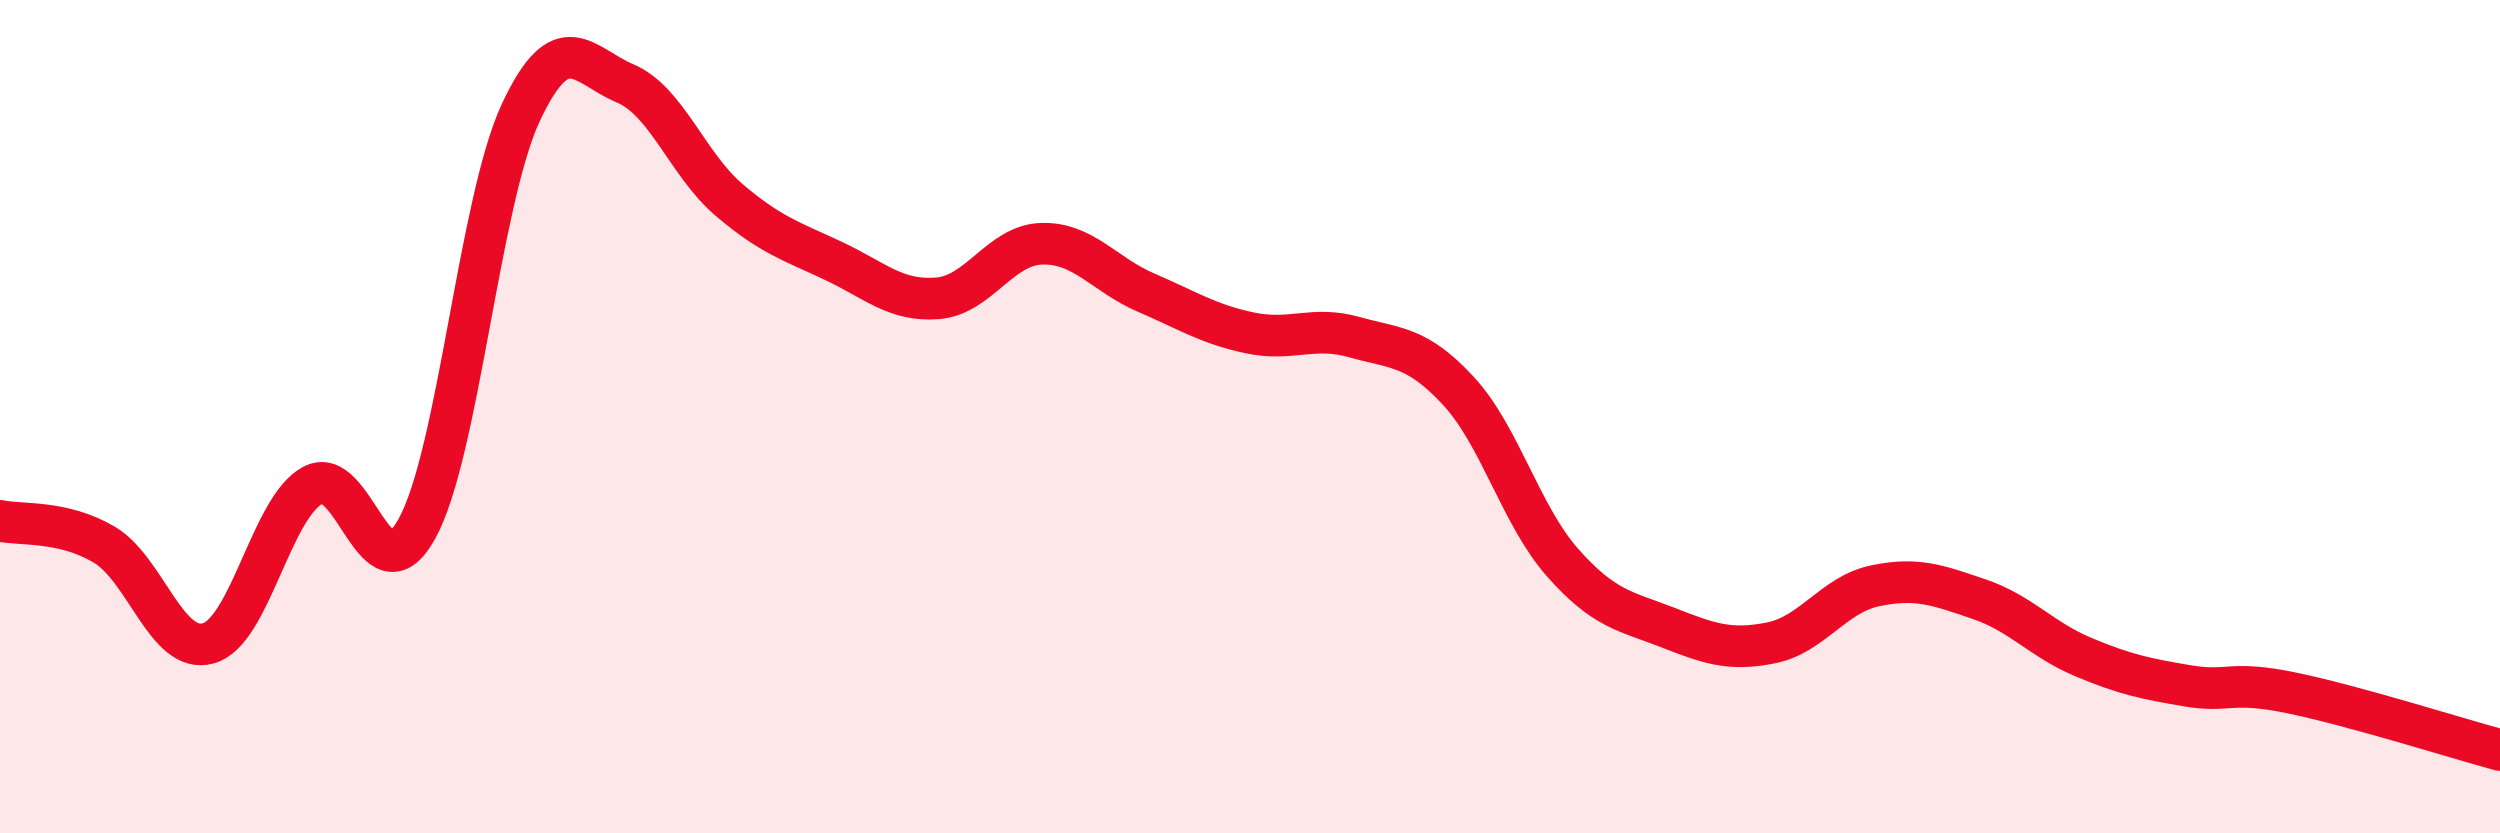
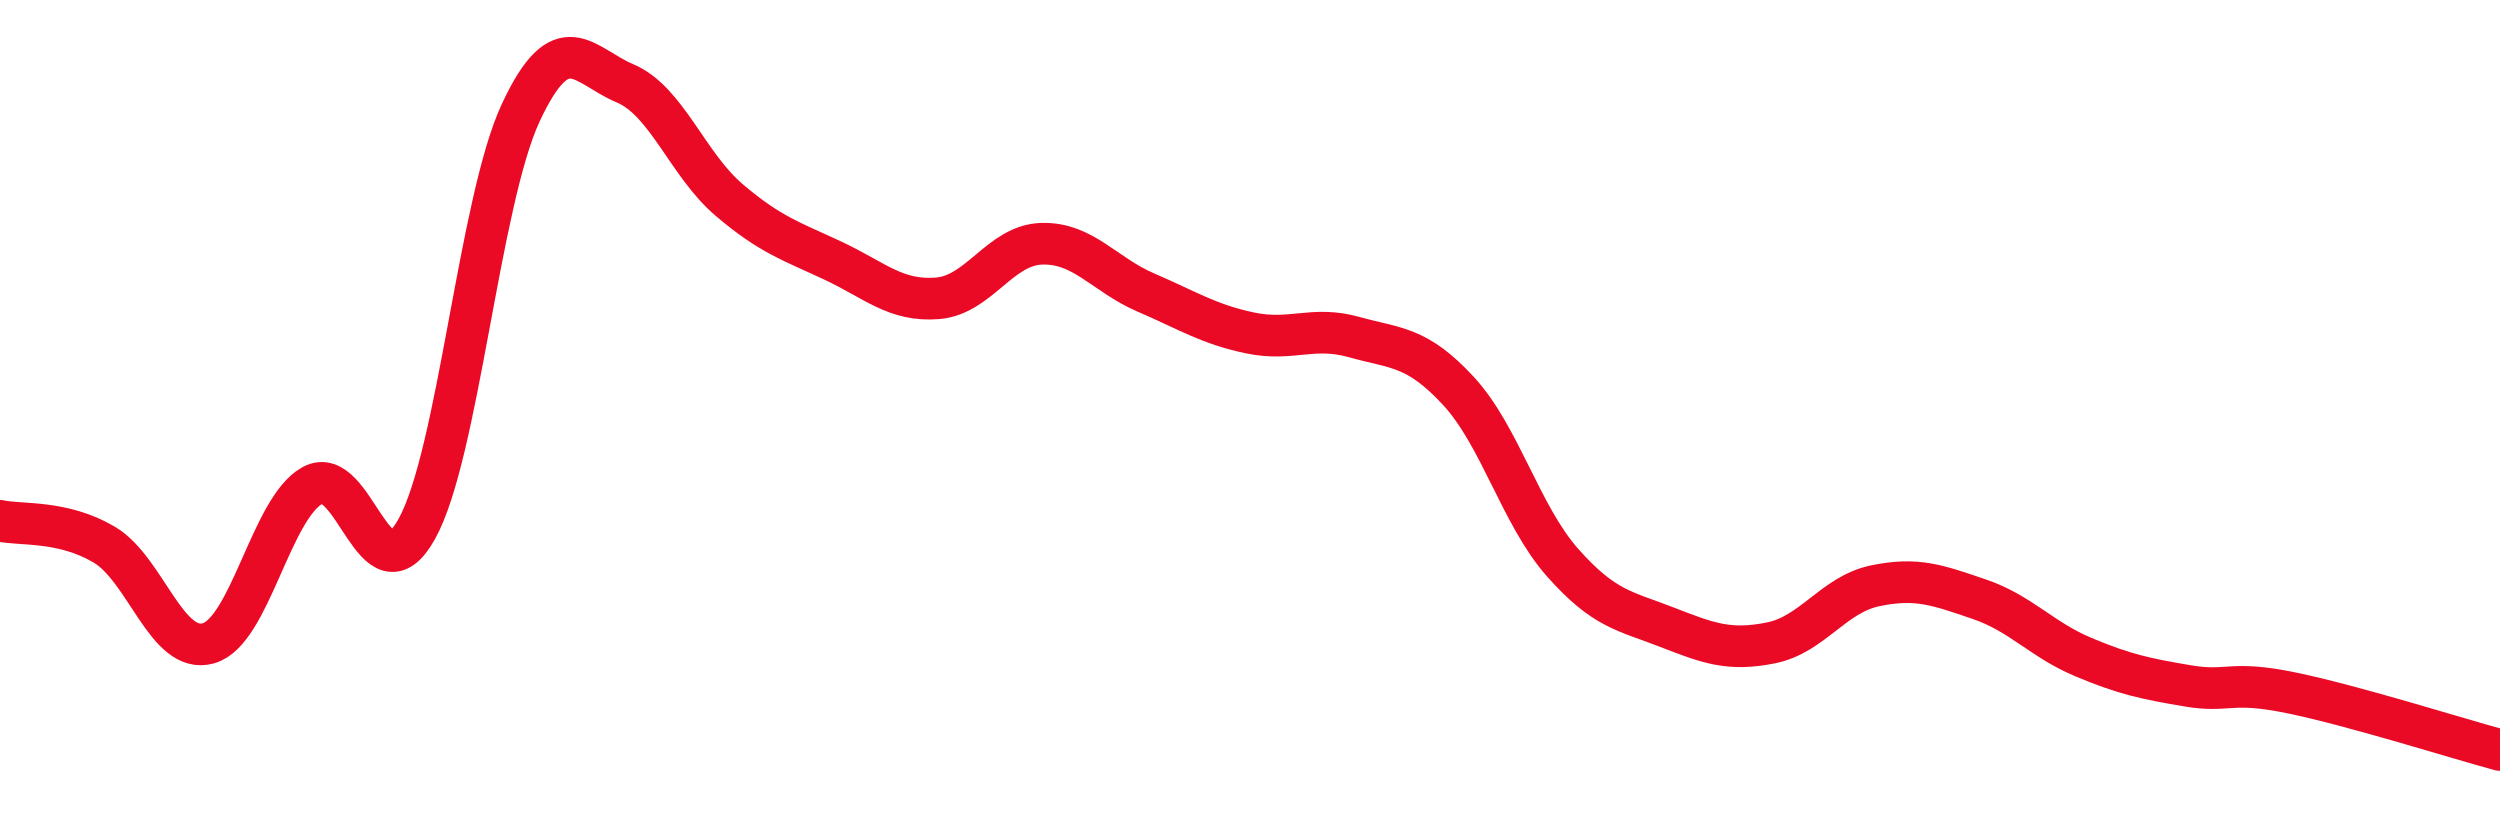
<svg xmlns="http://www.w3.org/2000/svg" width="60" height="20" viewBox="0 0 60 20">
-   <path d="M 0,12.5 C 0.5,12.61 1.5,12.48 2.5,13.07 C 3.5,13.66 4,15.72 5,15.44 C 6,15.16 6.5,12.2 7.5,11.65 C 8.5,11.1 9,14.49 10,12.7 C 11,10.91 11.5,4.84 12.5,2.7 C 13.5,0.56 14,1.58 15,2 C 16,2.42 16.5,3.95 17.5,4.8 C 18.5,5.65 19,5.79 20,6.26 C 21,6.73 21.5,7.24 22.5,7.16 C 23.5,7.08 24,5.88 25,5.85 C 26,5.82 26.5,6.59 27.5,7.02 C 28.5,7.45 29,7.78 30,7.99 C 31,8.2 31.5,7.81 32.5,8.09 C 33.5,8.37 34,8.3 35,9.38 C 36,10.46 36.5,12.37 37.5,13.5 C 38.5,14.63 39,14.66 40,15.05 C 41,15.44 41.5,15.63 42.5,15.43 C 43.5,15.23 44,14.27 45,14.06 C 46,13.85 46.5,14.04 47.5,14.38 C 48.5,14.72 49,15.35 50,15.77 C 51,16.19 51.5,16.29 52.5,16.46 C 53.5,16.63 53.5,16.32 55,16.63 C 56.5,16.94 59,17.73 60,18L60 20L0 20Z" fill="#EB0A25" opacity="0.1" stroke-linecap="round" stroke-linejoin="round" />
  <path d="M 0,12.5 C 0.5,12.61 1.5,12.48 2.5,13.07 C 3.5,13.66 4,15.72 5,15.44 C 6,15.16 6.5,12.2 7.5,11.65 C 8.5,11.1 9,14.49 10,12.7 C 11,10.91 11.5,4.84 12.5,2.7 C 13.5,0.56 14,1.58 15,2 C 16,2.42 16.5,3.95 17.5,4.8 C 18.5,5.65 19,5.79 20,6.26 C 21,6.73 21.5,7.24 22.5,7.16 C 23.5,7.08 24,5.88 25,5.85 C 26,5.82 26.5,6.59 27.5,7.02 C 28.5,7.45 29,7.78 30,7.99 C 31,8.2 31.5,7.81 32.5,8.09 C 33.5,8.37 34,8.3 35,9.38 C 36,10.46 36.5,12.37 37.5,13.5 C 38.5,14.63 39,14.66 40,15.05 C 41,15.44 41.5,15.63 42.5,15.43 C 43.5,15.23 44,14.27 45,14.06 C 46,13.85 46.5,14.04 47.5,14.38 C 48.5,14.72 49,15.35 50,15.77 C 51,16.19 51.5,16.29 52.5,16.46 C 53.5,16.63 53.5,16.32 55,16.63 C 56.5,16.94 59,17.73 60,18" stroke="#EB0A25" stroke-width="1" fill="none" stroke-linecap="round" stroke-linejoin="round" />
</svg>